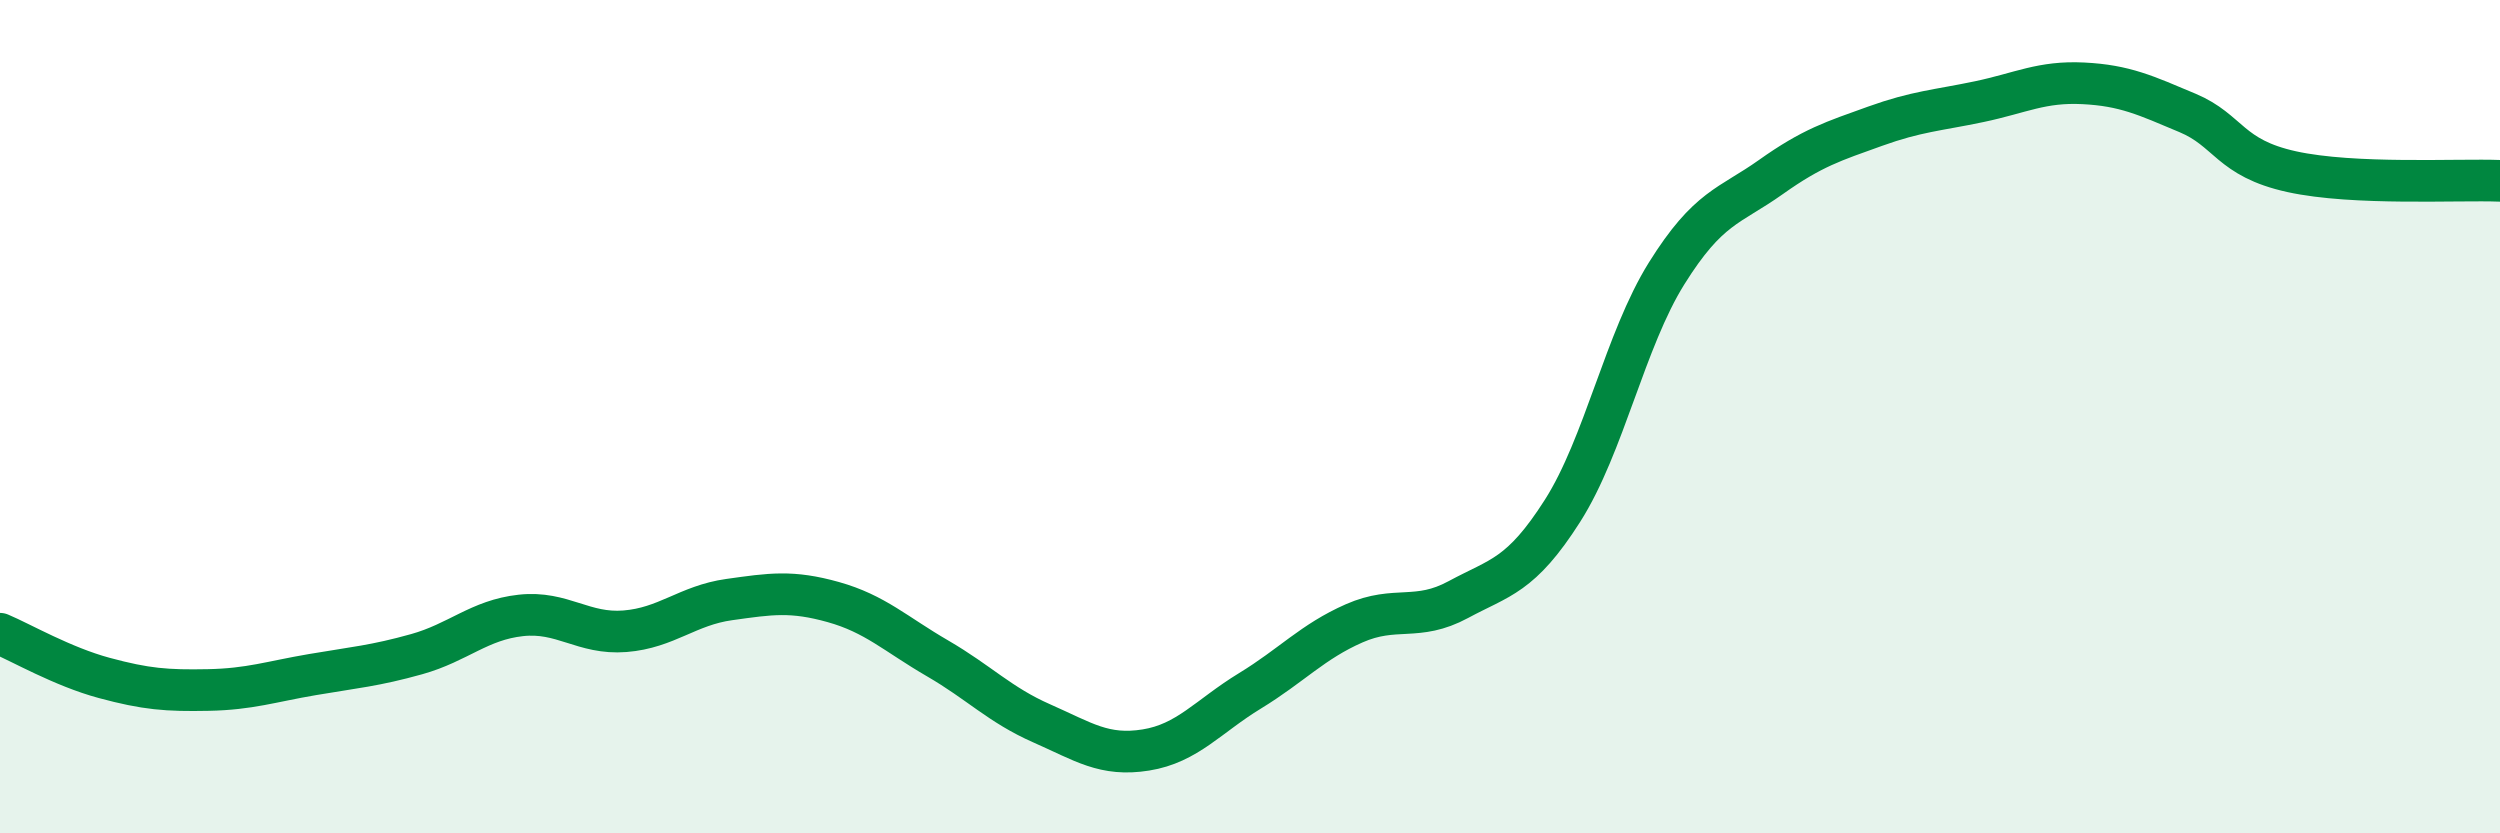
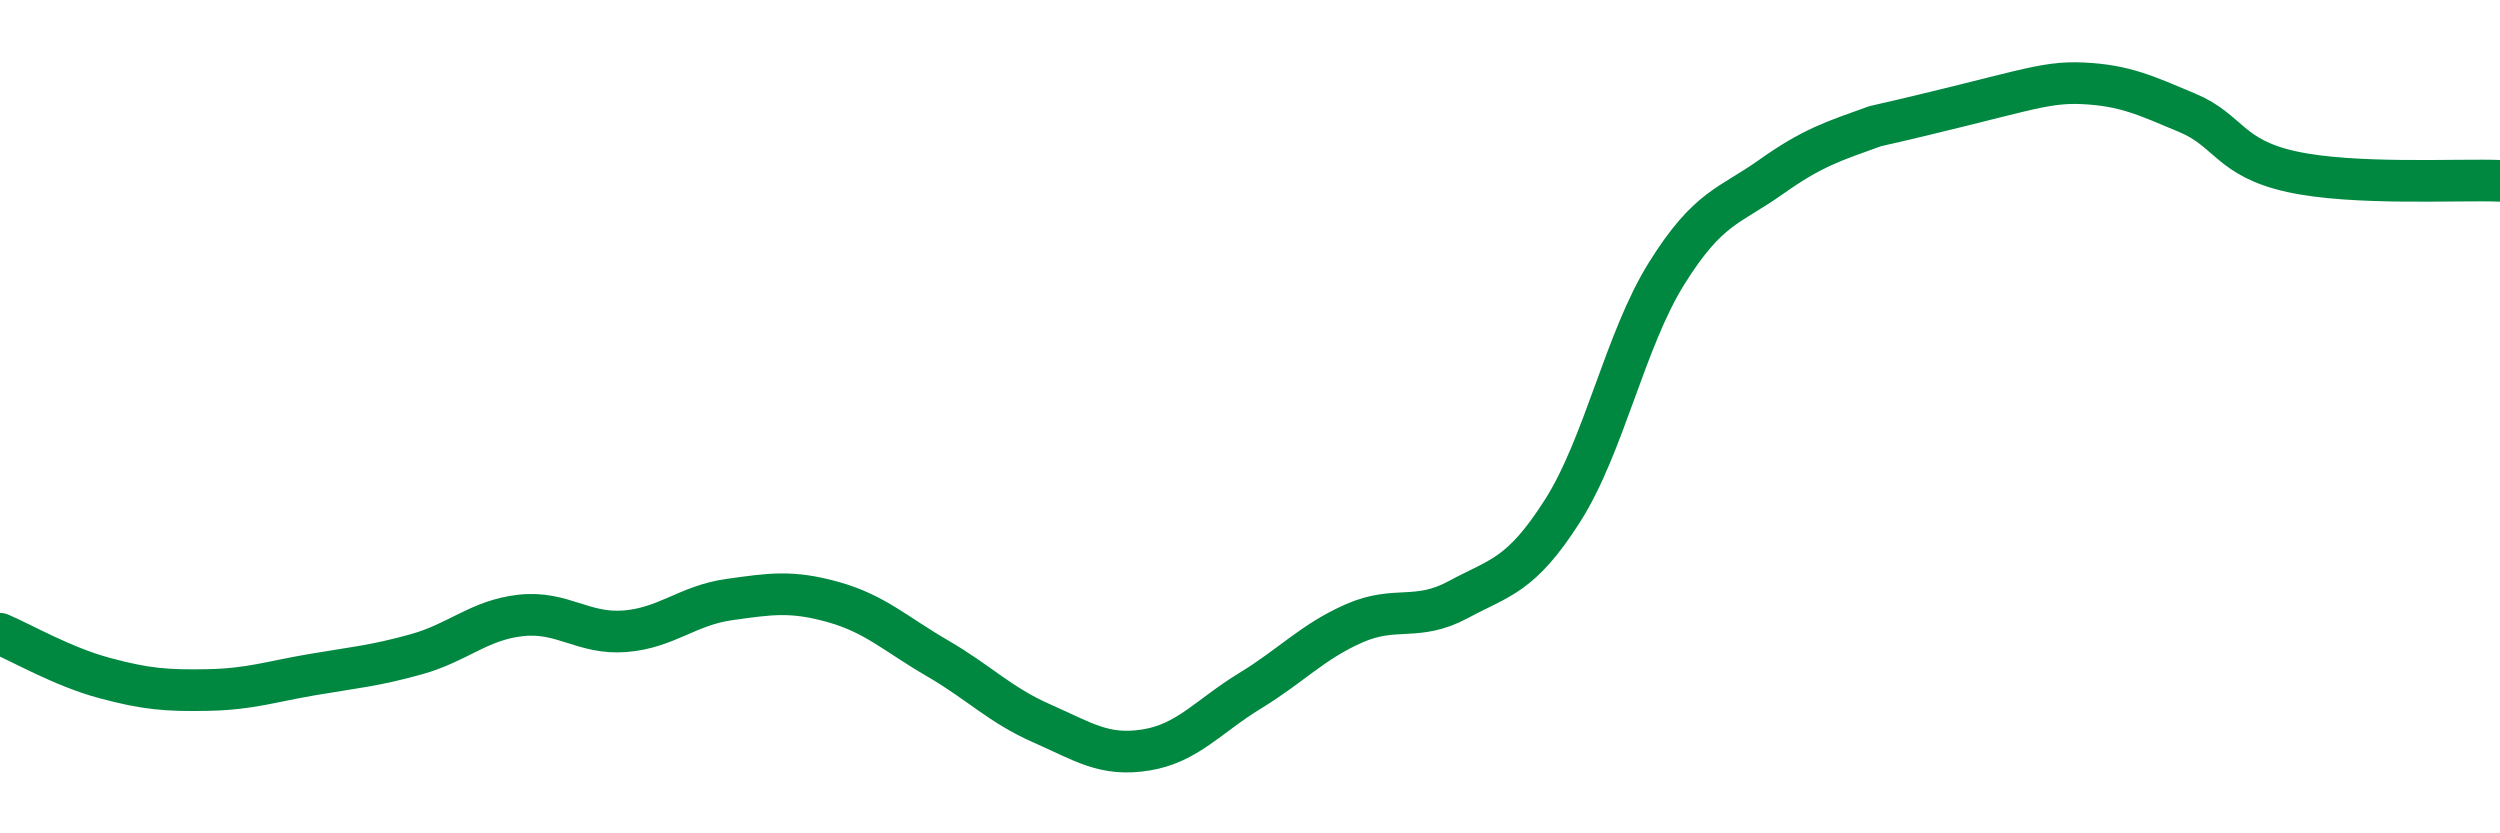
<svg xmlns="http://www.w3.org/2000/svg" width="60" height="20" viewBox="0 0 60 20">
-   <path d="M 0,15.21 C 0.5,15.42 1.5,16 2.5,16.27 C 3.5,16.54 4,16.58 5,16.56 C 6,16.54 6.5,16.36 7.5,16.19 C 8.5,16.02 9,15.98 10,15.7 C 11,15.42 11.5,14.88 12.5,14.77 C 13.5,14.66 14,15.23 15,15.15 C 16,15.07 16.5,14.53 17.5,14.39 C 18.5,14.25 19,14.17 20,14.45 C 21,14.73 21.5,15.22 22.5,15.8 C 23.5,16.38 24,16.92 25,17.36 C 26,17.8 26.5,18.16 27.5,18 C 28.5,17.84 29,17.19 30,16.58 C 31,15.97 31.5,15.4 32.5,14.96 C 33.5,14.52 34,14.93 35,14.39 C 36,13.85 36.5,13.83 37.5,12.26 C 38.5,10.69 39,8.16 40,6.56 C 41,4.96 41.5,4.96 42.5,4.25 C 43.5,3.54 44,3.39 45,3.03 C 46,2.67 46.5,2.65 47.5,2.44 C 48.5,2.23 49,1.95 50,2 C 51,2.05 51.5,2.29 52.5,2.71 C 53.5,3.13 53.5,3.79 55,4.12 C 56.5,4.45 59,4.3 60,4.34L60 20L0 20Z" fill="#008740" opacity="0.1" stroke-linecap="round" stroke-linejoin="round" />
-   <path d="M 0,15.21 C 0.5,15.42 1.5,16 2.5,16.27 C 3.5,16.54 4,16.58 5,16.56 C 6,16.54 6.5,16.36 7.5,16.19 C 8.5,16.02 9,15.98 10,15.7 C 11,15.42 11.5,14.88 12.5,14.77 C 13.5,14.66 14,15.23 15,15.15 C 16,15.07 16.5,14.53 17.5,14.39 C 18.5,14.25 19,14.17 20,14.45 C 21,14.73 21.5,15.22 22.5,15.8 C 23.5,16.38 24,16.92 25,17.36 C 26,17.8 26.5,18.16 27.5,18 C 28.5,17.84 29,17.19 30,16.58 C 31,15.97 31.5,15.4 32.5,14.96 C 33.5,14.52 34,14.93 35,14.39 C 36,13.85 36.5,13.83 37.5,12.26 C 38.5,10.69 39,8.16 40,6.56 C 41,4.96 41.5,4.96 42.5,4.25 C 43.5,3.54 44,3.39 45,3.03 C 46,2.67 46.5,2.65 47.5,2.44 C 48.5,2.23 49,1.95 50,2 C 51,2.05 51.5,2.29 52.5,2.71 C 53.5,3.13 53.5,3.79 55,4.12 C 56.5,4.45 59,4.3 60,4.34" stroke="#008740" stroke-width="1" fill="none" stroke-linecap="round" stroke-linejoin="round" />
+   <path d="M 0,15.21 C 0.5,15.42 1.5,16 2.5,16.27 C 3.5,16.54 4,16.58 5,16.56 C 6,16.54 6.5,16.36 7.5,16.19 C 8.5,16.02 9,15.98 10,15.7 C 11,15.42 11.5,14.88 12.5,14.77 C 13.5,14.66 14,15.23 15,15.15 C 16,15.07 16.5,14.53 17.5,14.39 C 18.5,14.25 19,14.17 20,14.45 C 21,14.73 21.5,15.22 22.5,15.8 C 23.5,16.38 24,16.92 25,17.36 C 26,17.8 26.5,18.16 27.5,18 C 28.5,17.84 29,17.19 30,16.58 C 31,15.97 31.5,15.4 32.5,14.96 C 33.5,14.52 34,14.93 35,14.39 C 36,13.85 36.5,13.83 37.5,12.26 C 38.5,10.69 39,8.16 40,6.56 C 41,4.96 41.5,4.96 42.5,4.25 C 43.5,3.54 44,3.39 45,3.03 C 48.5,2.23 49,1.95 50,2 C 51,2.05 51.5,2.29 52.5,2.71 C 53.5,3.13 53.5,3.79 55,4.12 C 56.5,4.45 59,4.3 60,4.34" stroke="#008740" stroke-width="1" fill="none" stroke-linecap="round" stroke-linejoin="round" />
</svg>